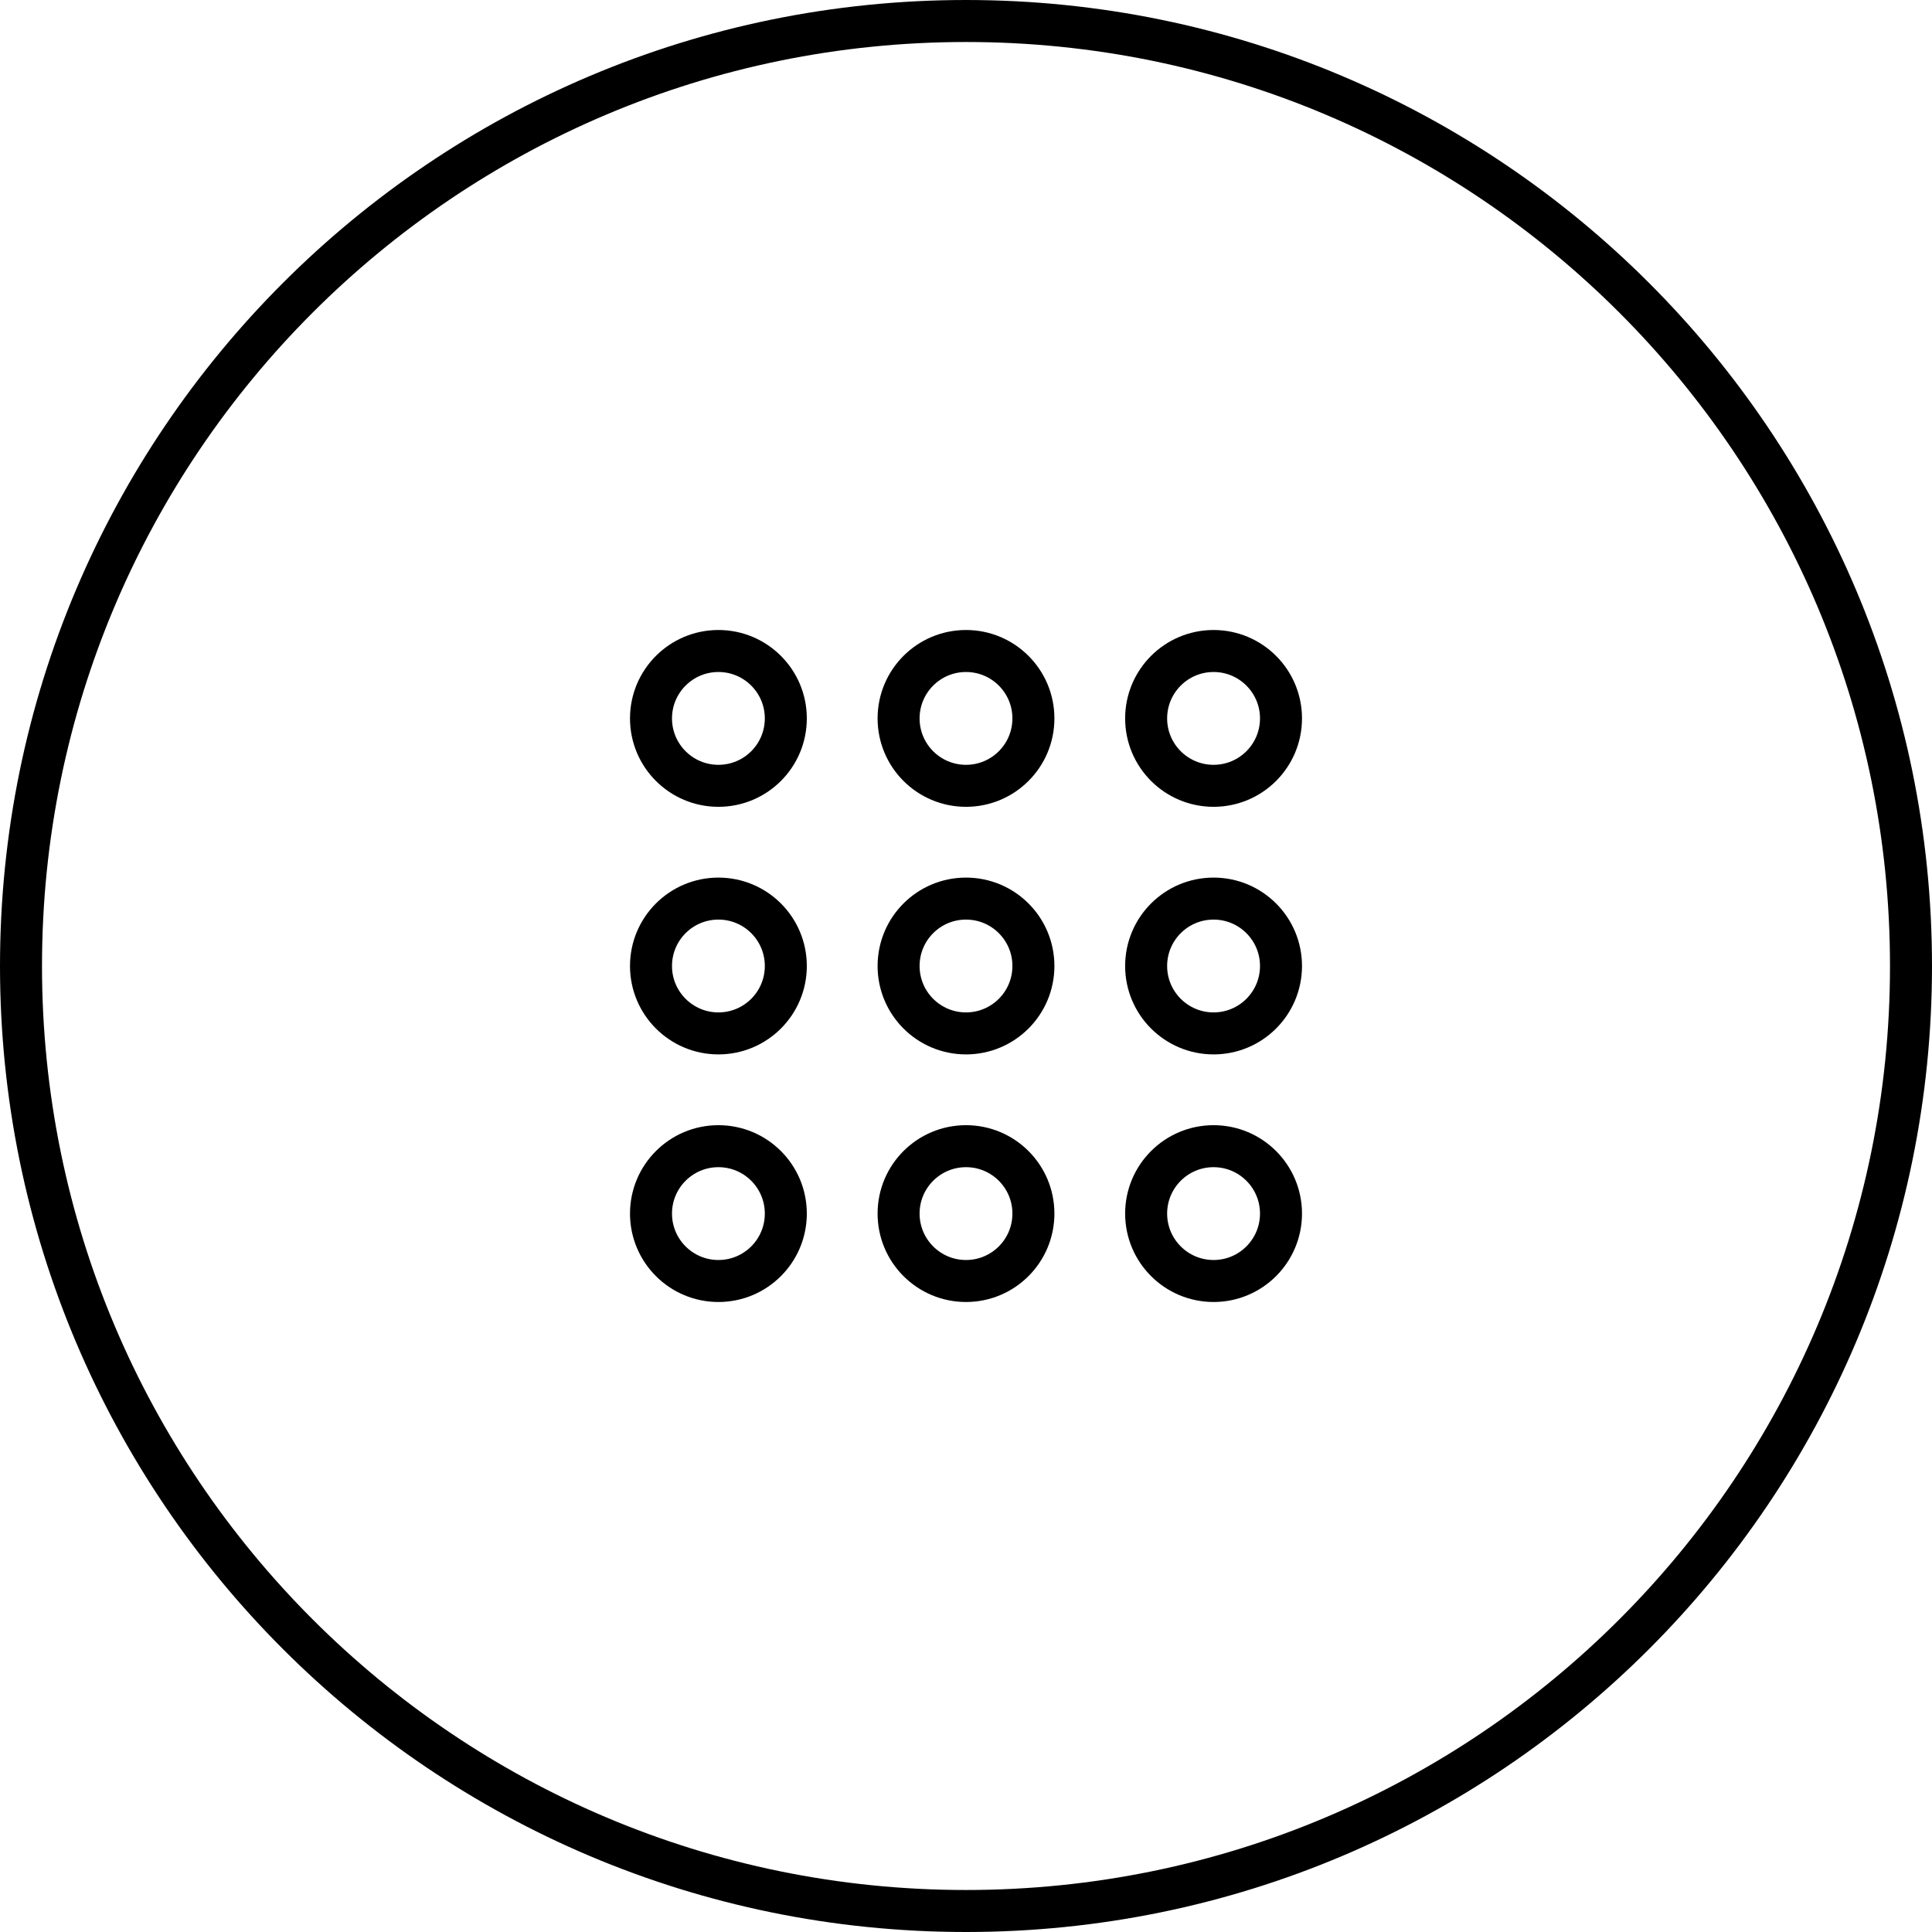
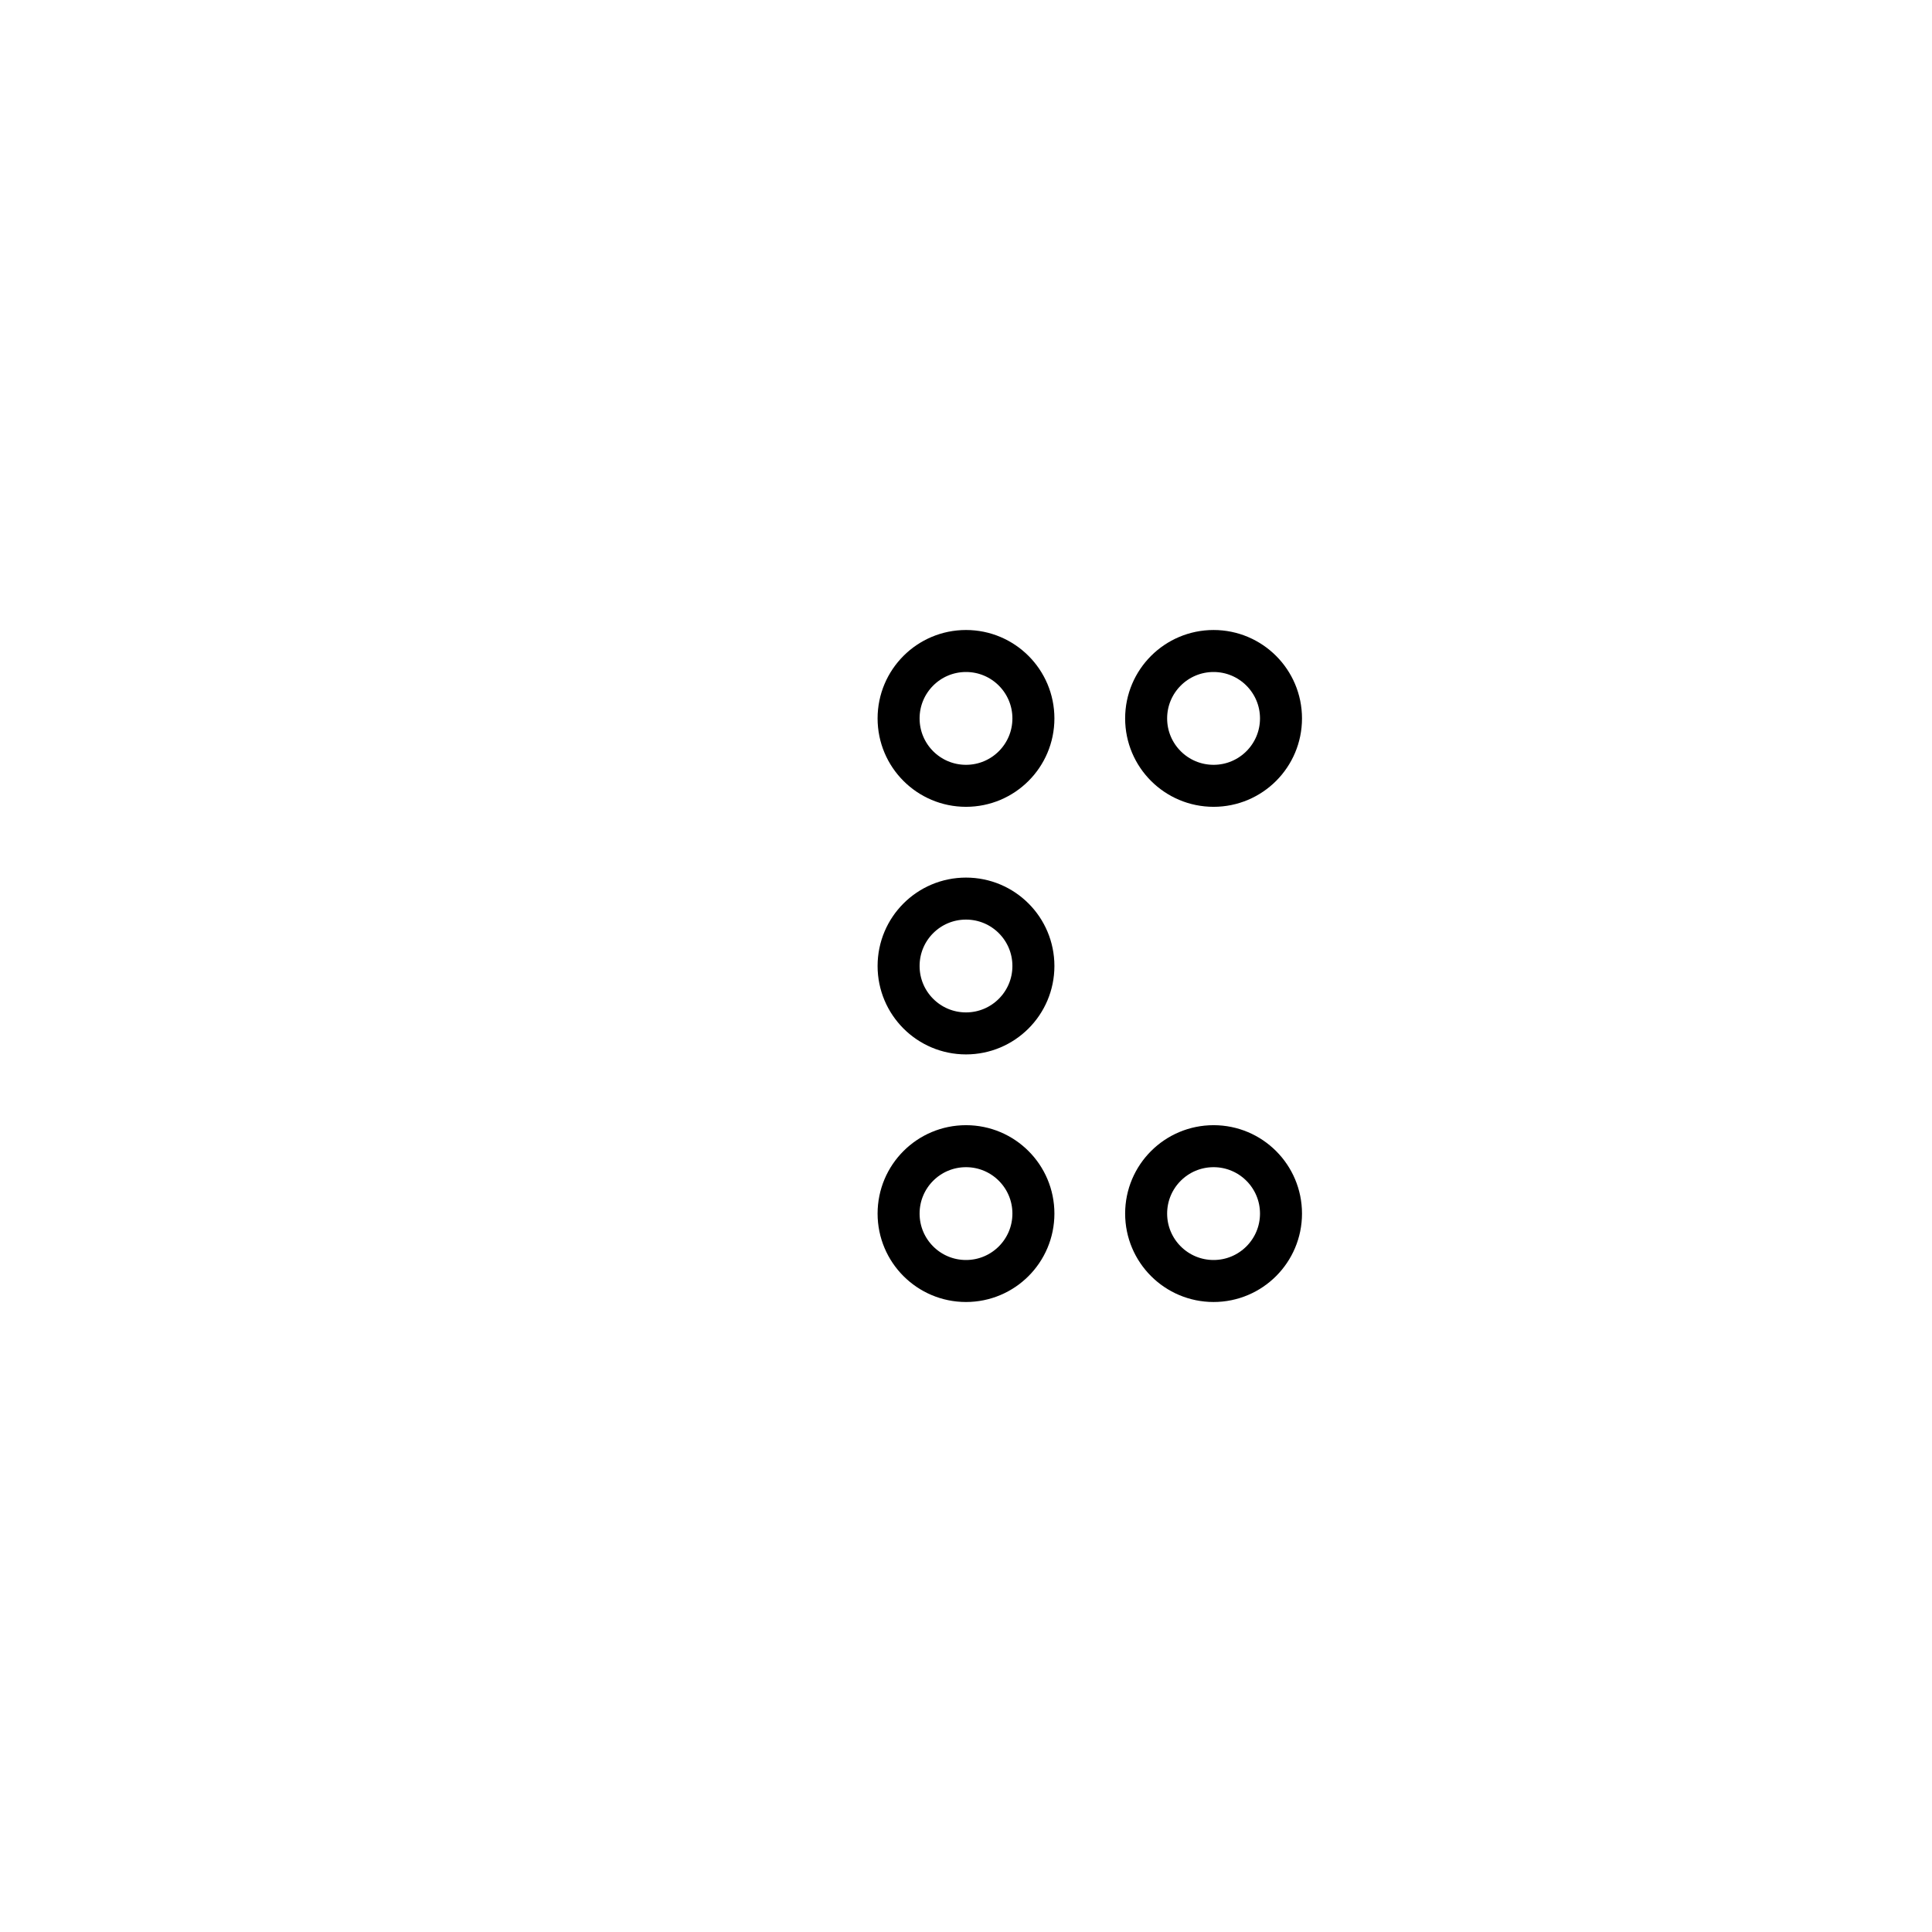
<svg xmlns="http://www.w3.org/2000/svg" width="46" height="46" viewBox="0 0 46 46" fill="none">
-   <path d="M45.5 23C45.5 35.426 35.426 45.5 23 45.5C10.573 45.5 0.5 35.426 0.5 23C0.5 10.574 10.573 0.5 23 0.5C35.426 0.5 45.5 10.574 45.5 23Z" stroke="#000" />
-   <path d="M18.71 17.105C18.71 17.992 17.992 18.71 17.105 18.71C16.219 18.71 15.5 17.992 15.5 17.105C15.5 16.219 16.219 15.5 17.105 15.5C17.992 15.5 18.71 16.219 18.71 17.105Z" stroke="#000" />
  <path d="M24.605 17.105C24.605 17.992 23.887 18.71 23 18.71C22.113 18.71 21.395 17.992 21.395 17.105C21.395 16.219 22.113 15.5 23 15.5C23.887 15.5 24.605 16.219 24.605 17.105Z" stroke="#000" />
  <path d="M30.5 17.105C30.5 17.992 29.781 18.71 28.895 18.71C28.008 18.71 27.289 17.992 27.289 17.105C27.289 16.219 28.008 15.5 28.895 15.5C29.781 15.5 30.5 16.219 30.5 17.105Z" stroke="#000" />
-   <path d="M18.71 28.895C18.71 29.781 17.992 30.5 17.105 30.5C16.219 30.5 15.5 29.781 15.5 28.895C15.5 28.008 16.219 27.29 17.105 27.29C17.992 27.29 18.71 28.008 18.71 28.895Z" stroke="#000" />
  <path d="M24.605 28.895C24.605 29.781 23.887 30.5 23 30.5C22.113 30.5 21.395 29.781 21.395 28.895C21.395 28.008 22.113 27.29 23 27.29C23.887 27.29 24.605 28.008 24.605 28.895Z" stroke="#000" />
  <path d="M30.5 28.895C30.5 29.781 29.781 30.5 28.895 30.5C28.008 30.5 27.289 29.781 27.289 28.895C27.289 28.008 28.008 27.29 28.895 27.29C29.781 27.29 30.5 28.008 30.5 28.895Z" stroke="#000" />
-   <path d="M18.71 23C18.71 23.886 17.992 24.605 17.105 24.605C16.219 24.605 15.5 23.886 15.5 23C15.5 22.113 16.219 21.395 17.105 21.395C17.992 21.395 18.71 22.113 18.71 23Z" stroke="#000" />
  <path d="M24.605 23C24.605 23.886 23.887 24.605 23 24.605C22.113 24.605 21.395 23.886 21.395 23C21.395 22.113 22.113 21.395 23 21.395C23.887 21.395 24.605 22.113 24.605 23Z" stroke="#000" />
-   <path d="M30.5 23C30.5 23.886 29.781 24.605 28.895 24.605C28.008 24.605 27.289 23.886 27.289 23C27.289 22.113 28.008 21.395 28.895 21.395C29.781 21.395 30.5 22.113 30.5 23Z" stroke="#000" />
</svg>